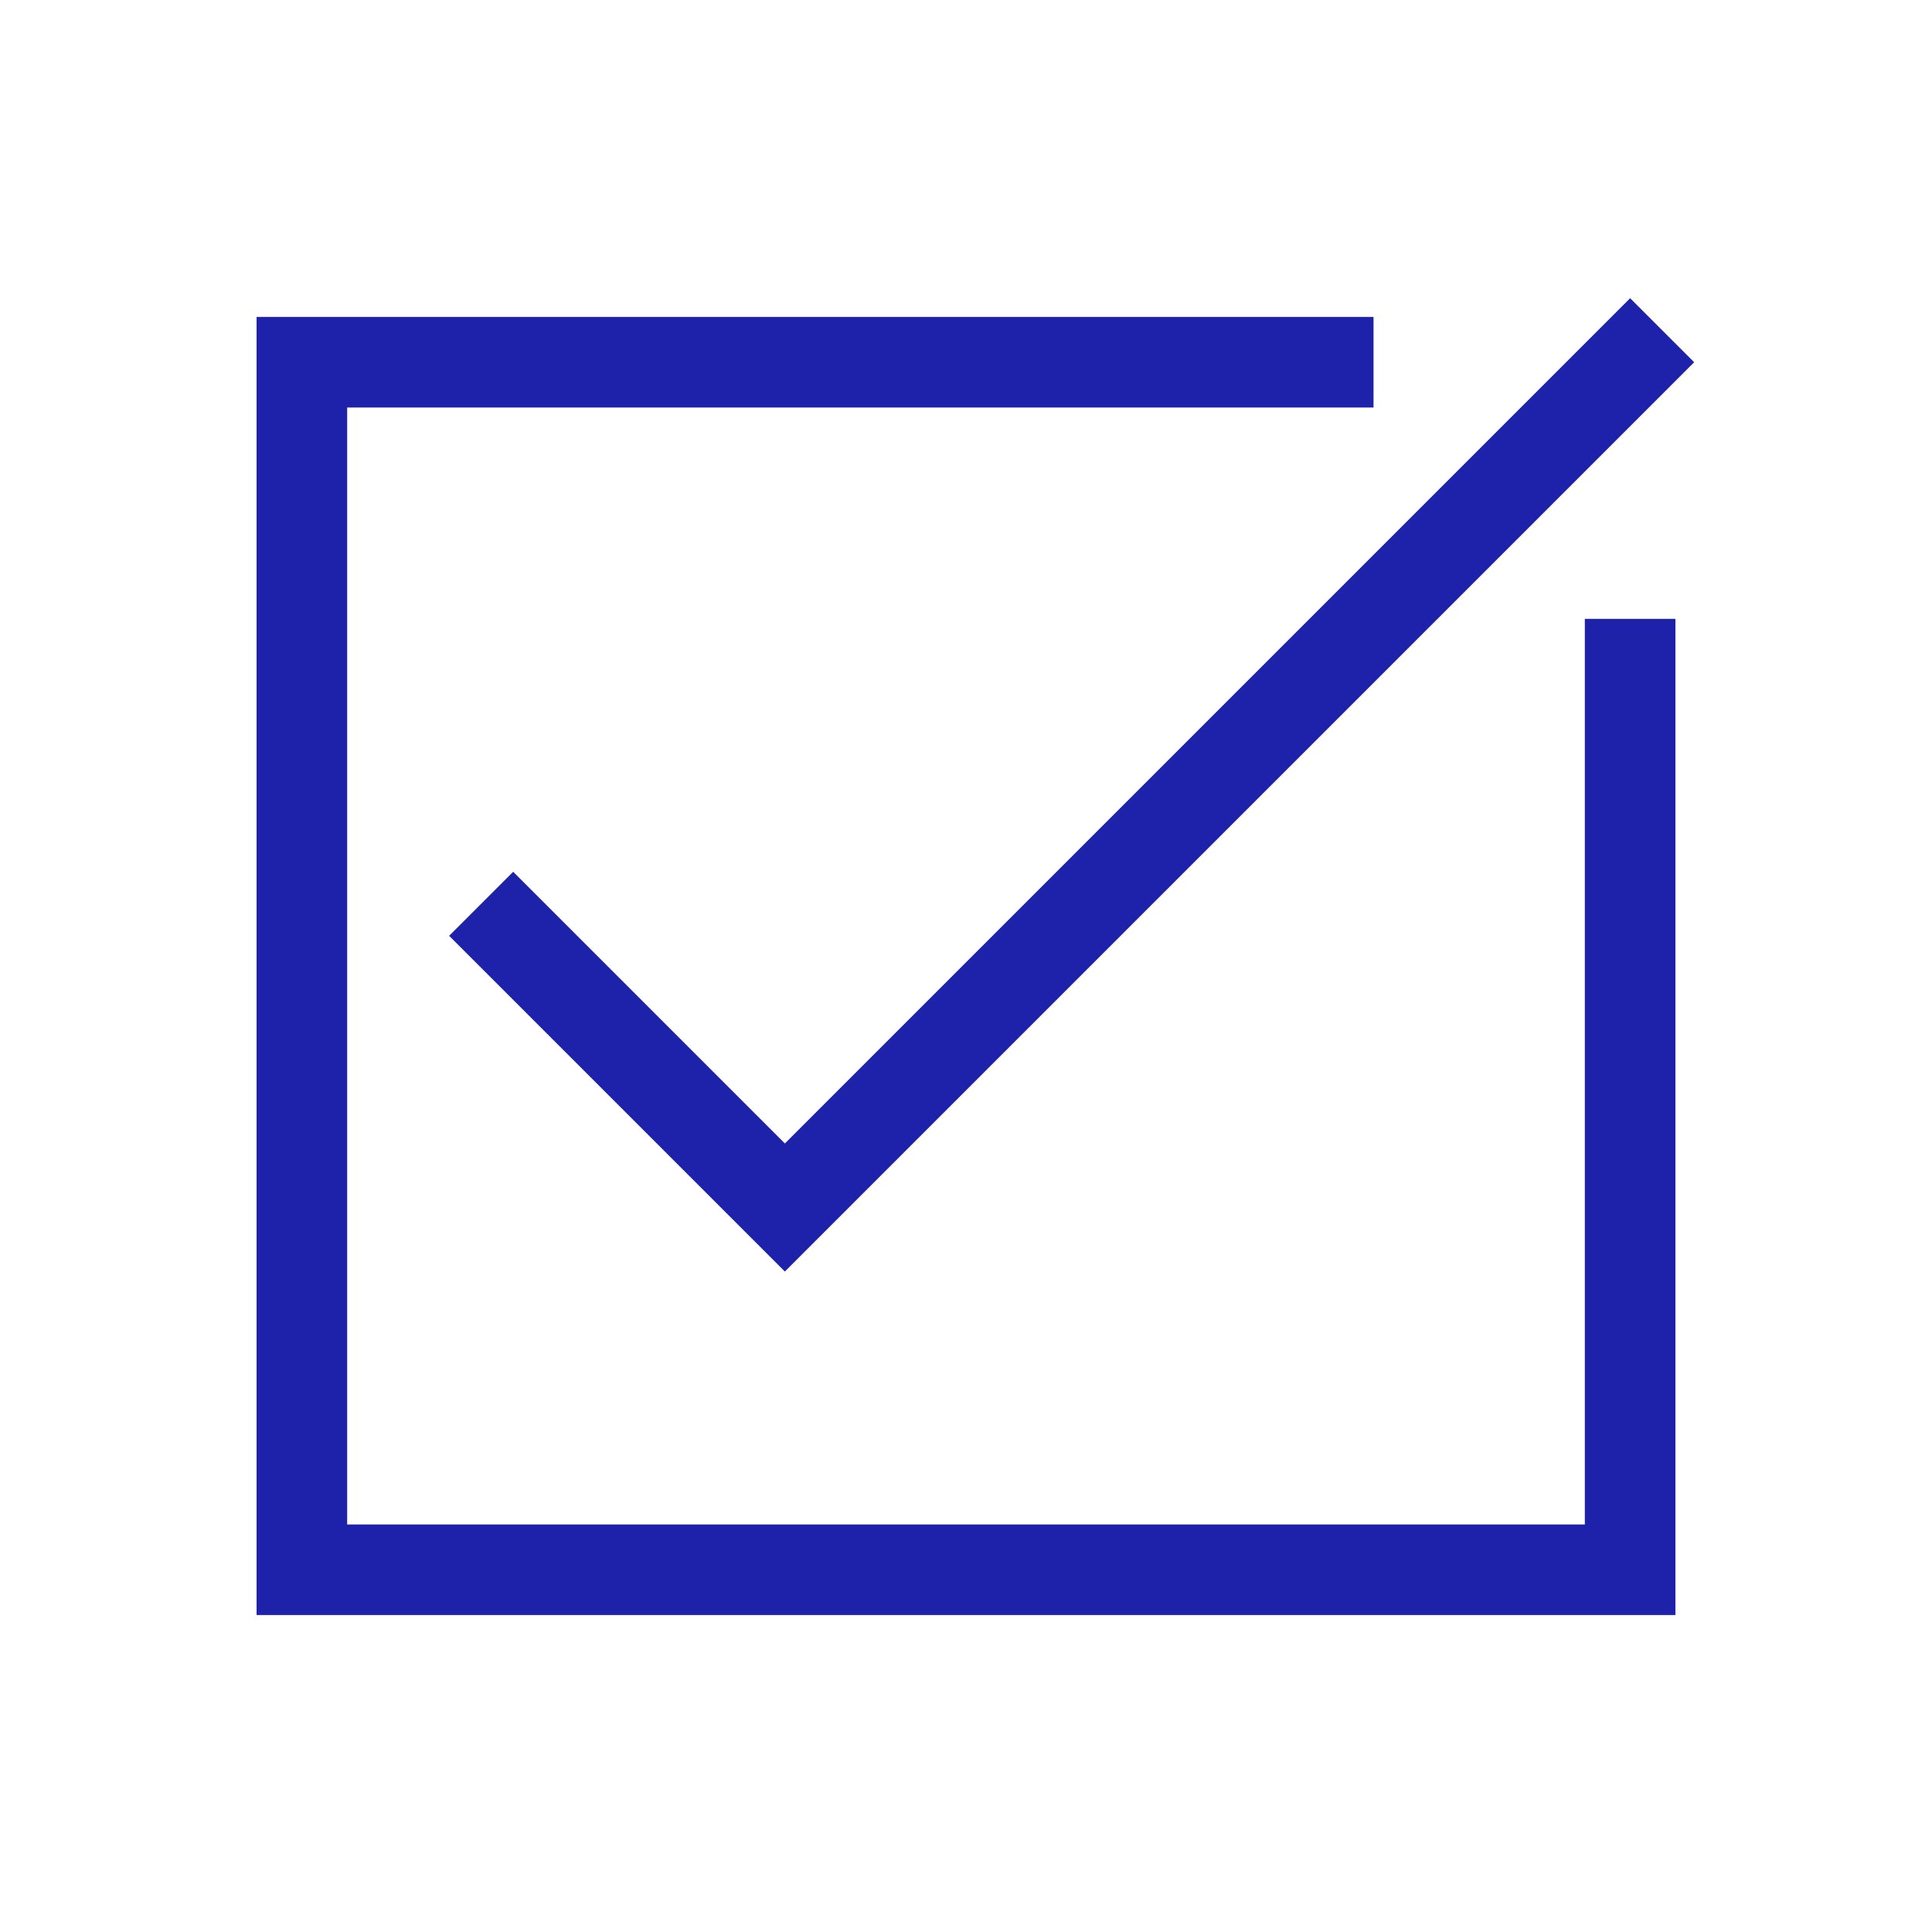
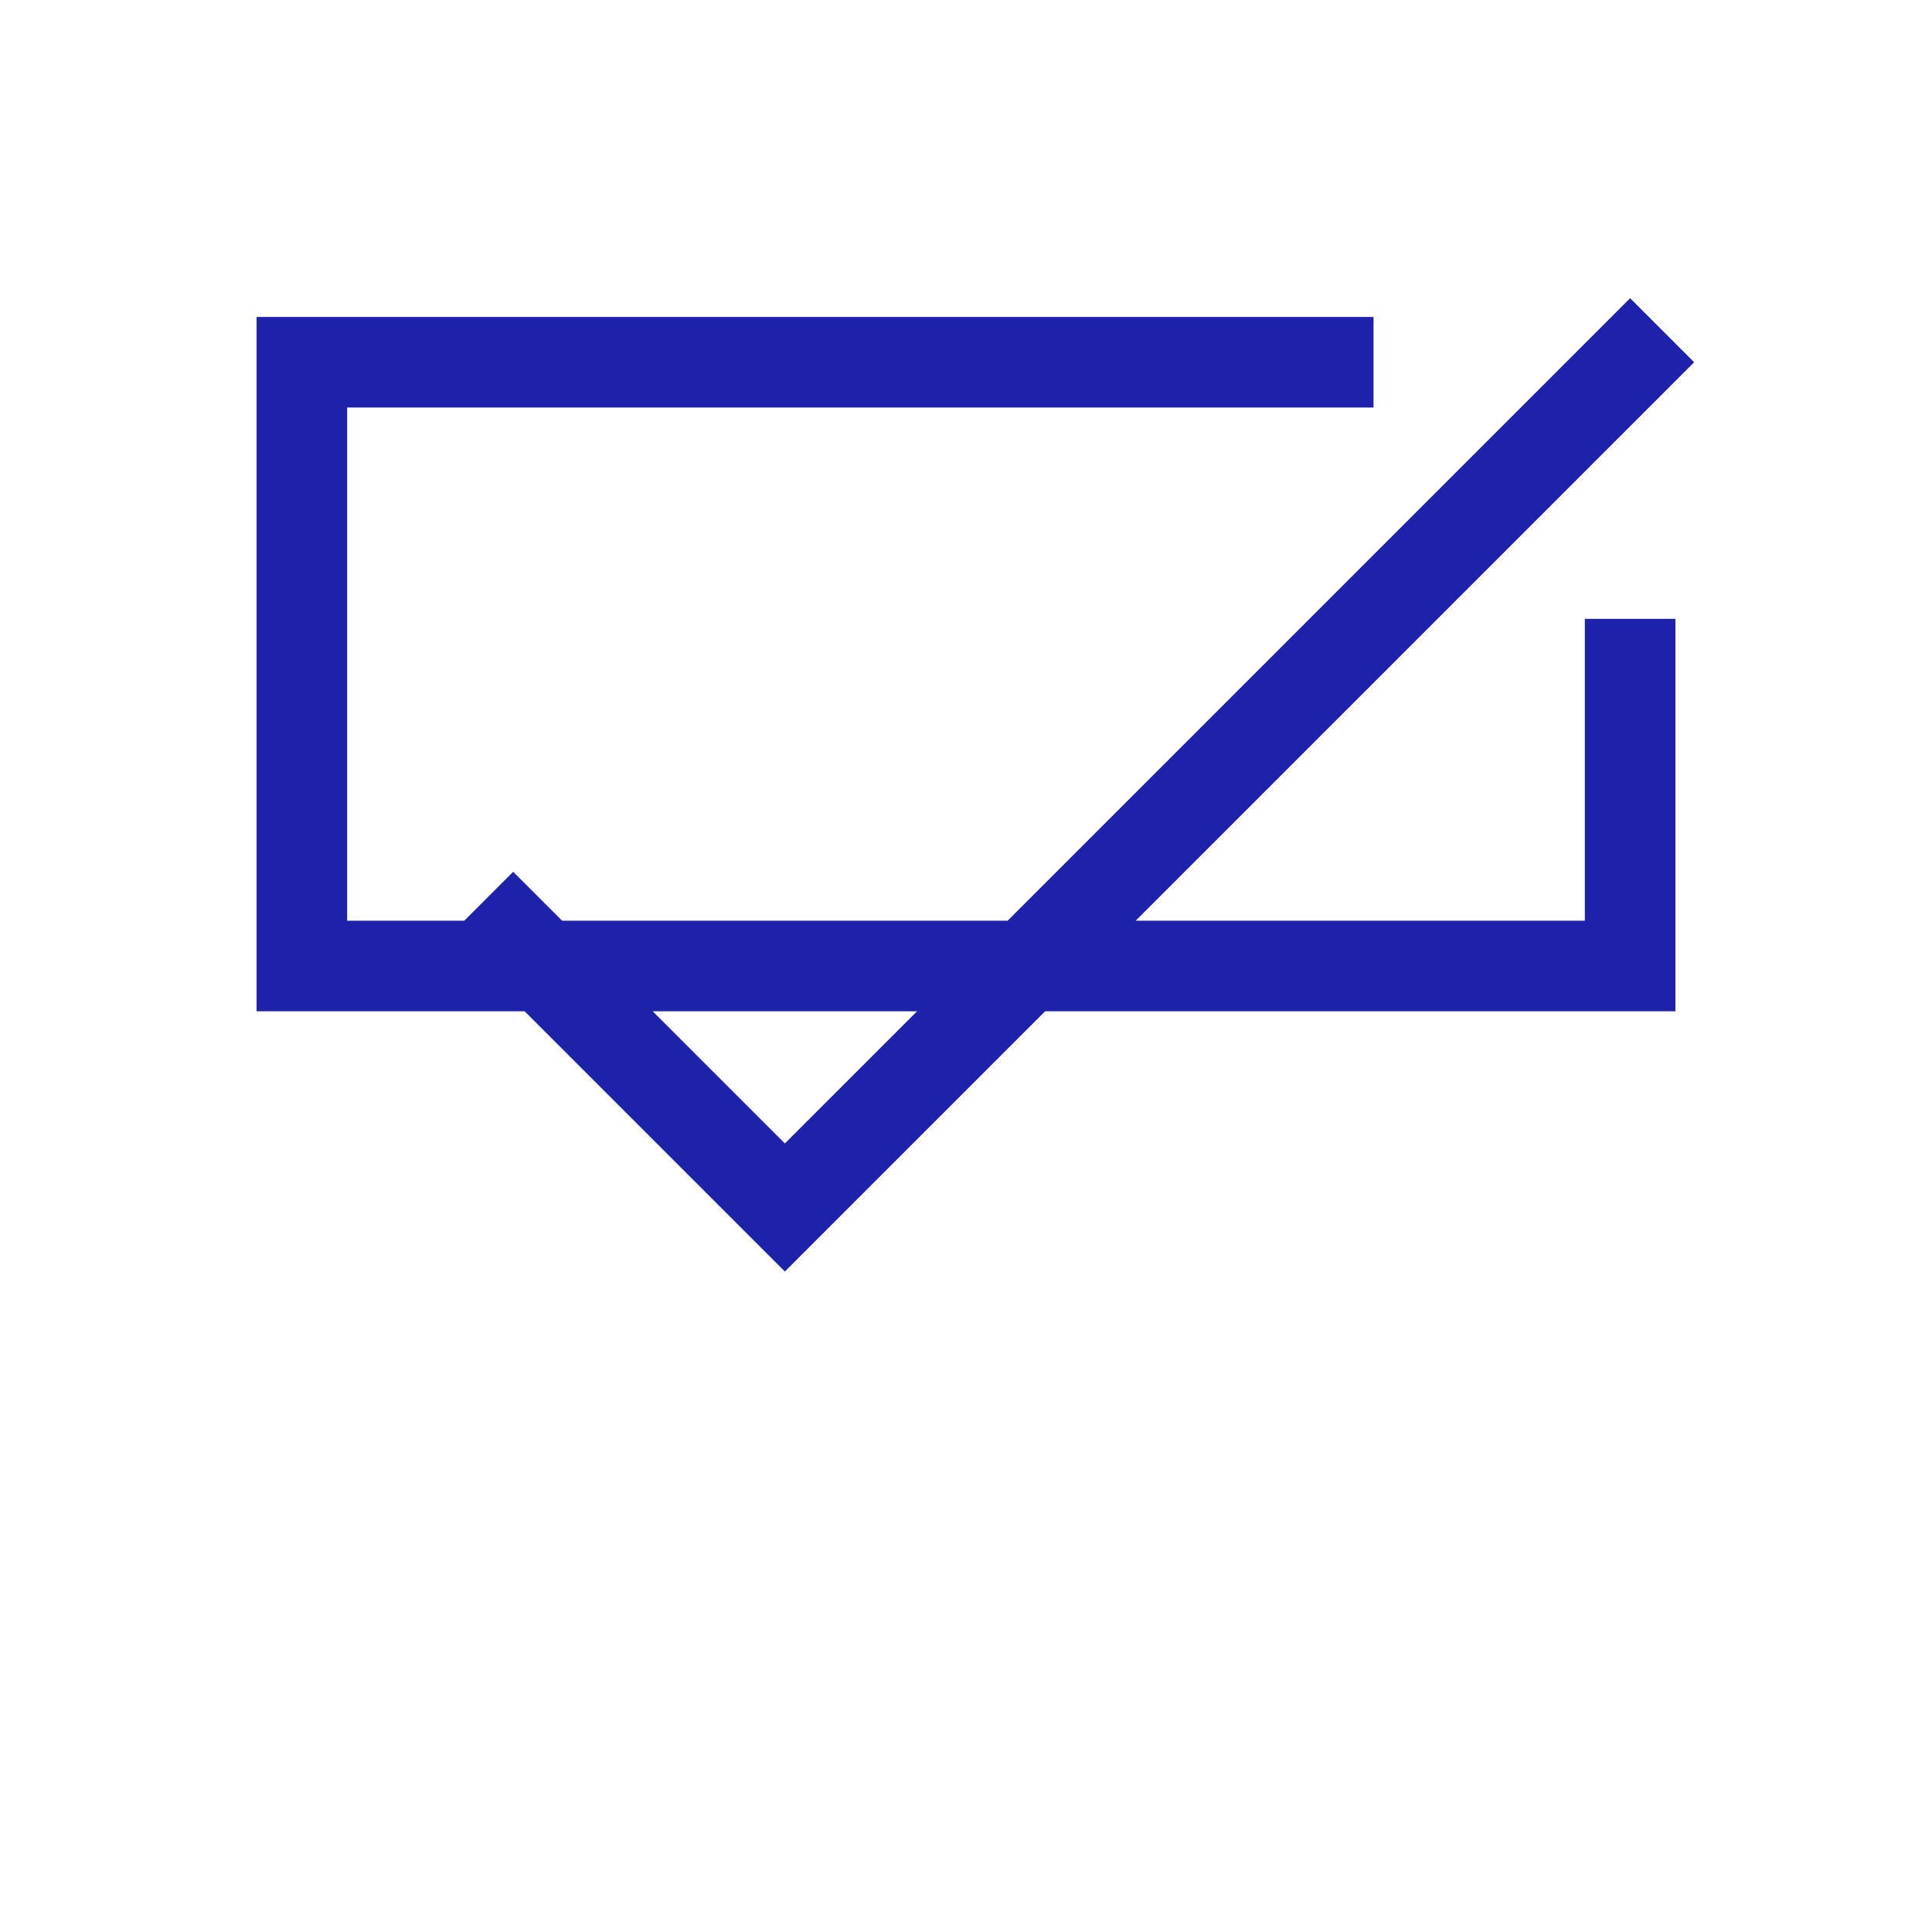
<svg xmlns="http://www.w3.org/2000/svg" width="32" height="32" viewBox="0 0 32 32" fill="none">
-   <path d="M8.5 15.5L13 20L27 6M27 11V16V26H5V6L9 6L18 6L22 6" stroke="#1E22AA" stroke-width="1.5" stroke-linecap="square" />
+   <path d="M8.5 15.5L13 20L27 6M27 11V16H5V6L9 6L18 6L22 6" stroke="#1E22AA" stroke-width="1.5" stroke-linecap="square" />
</svg>